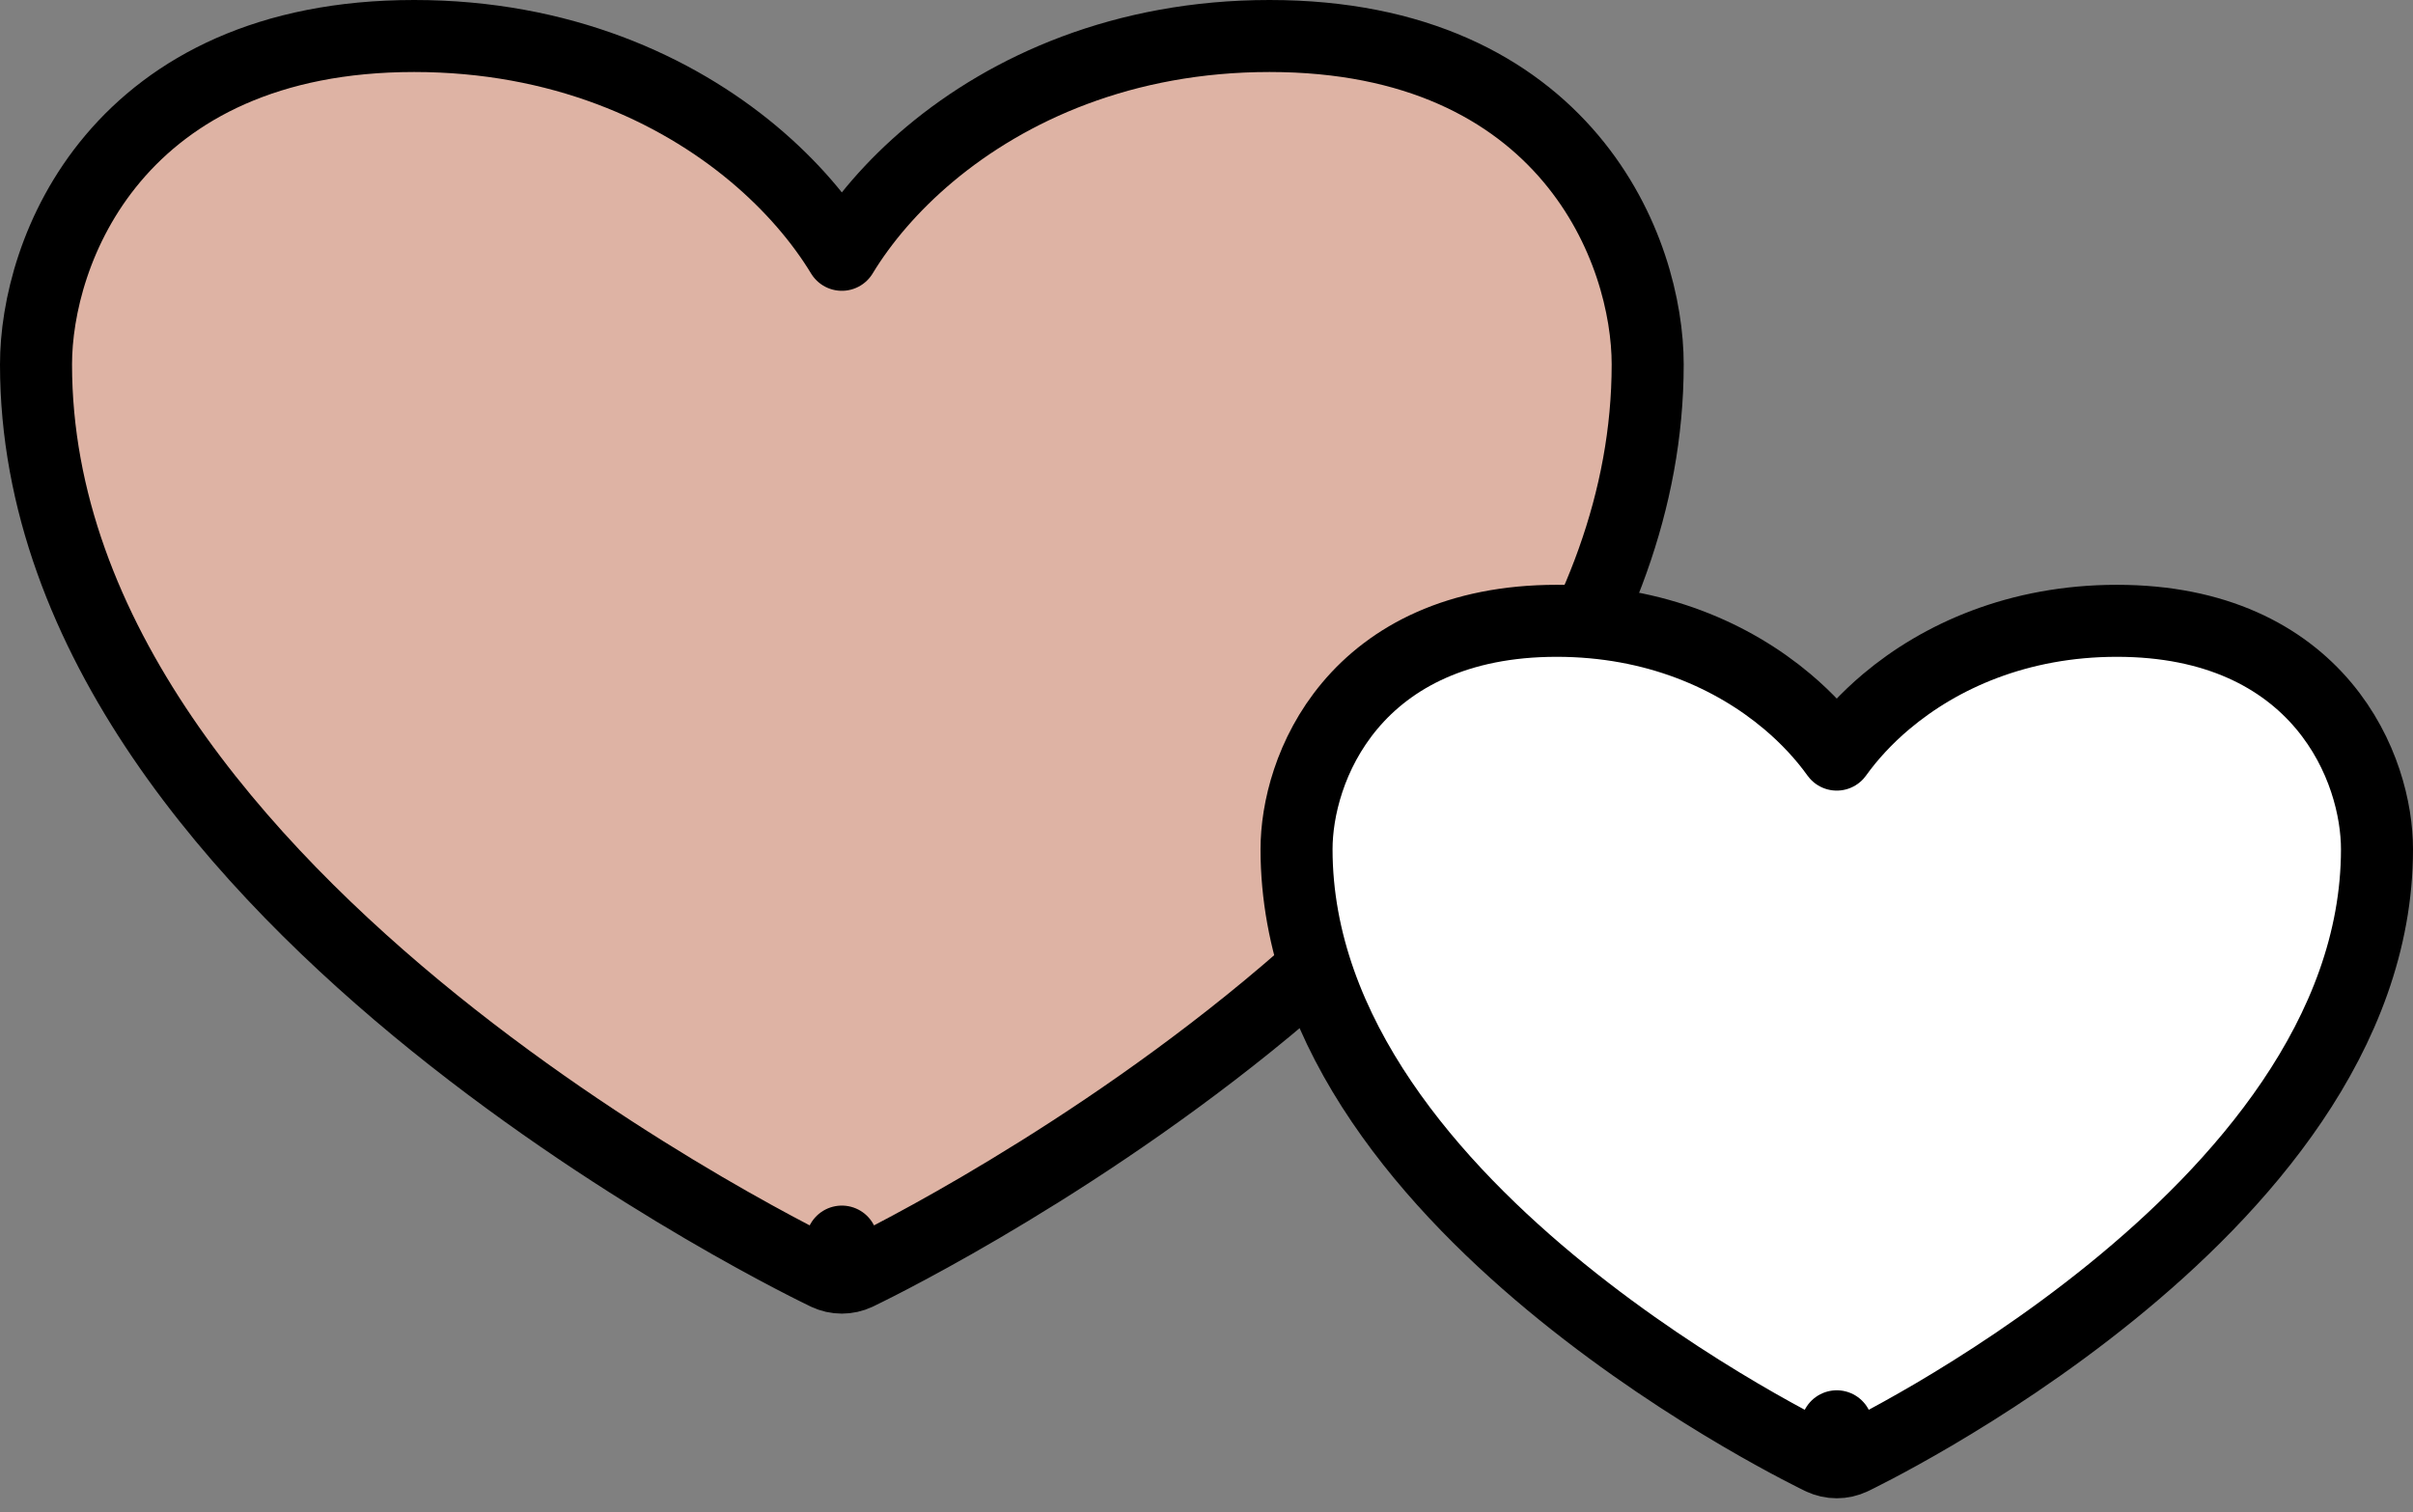
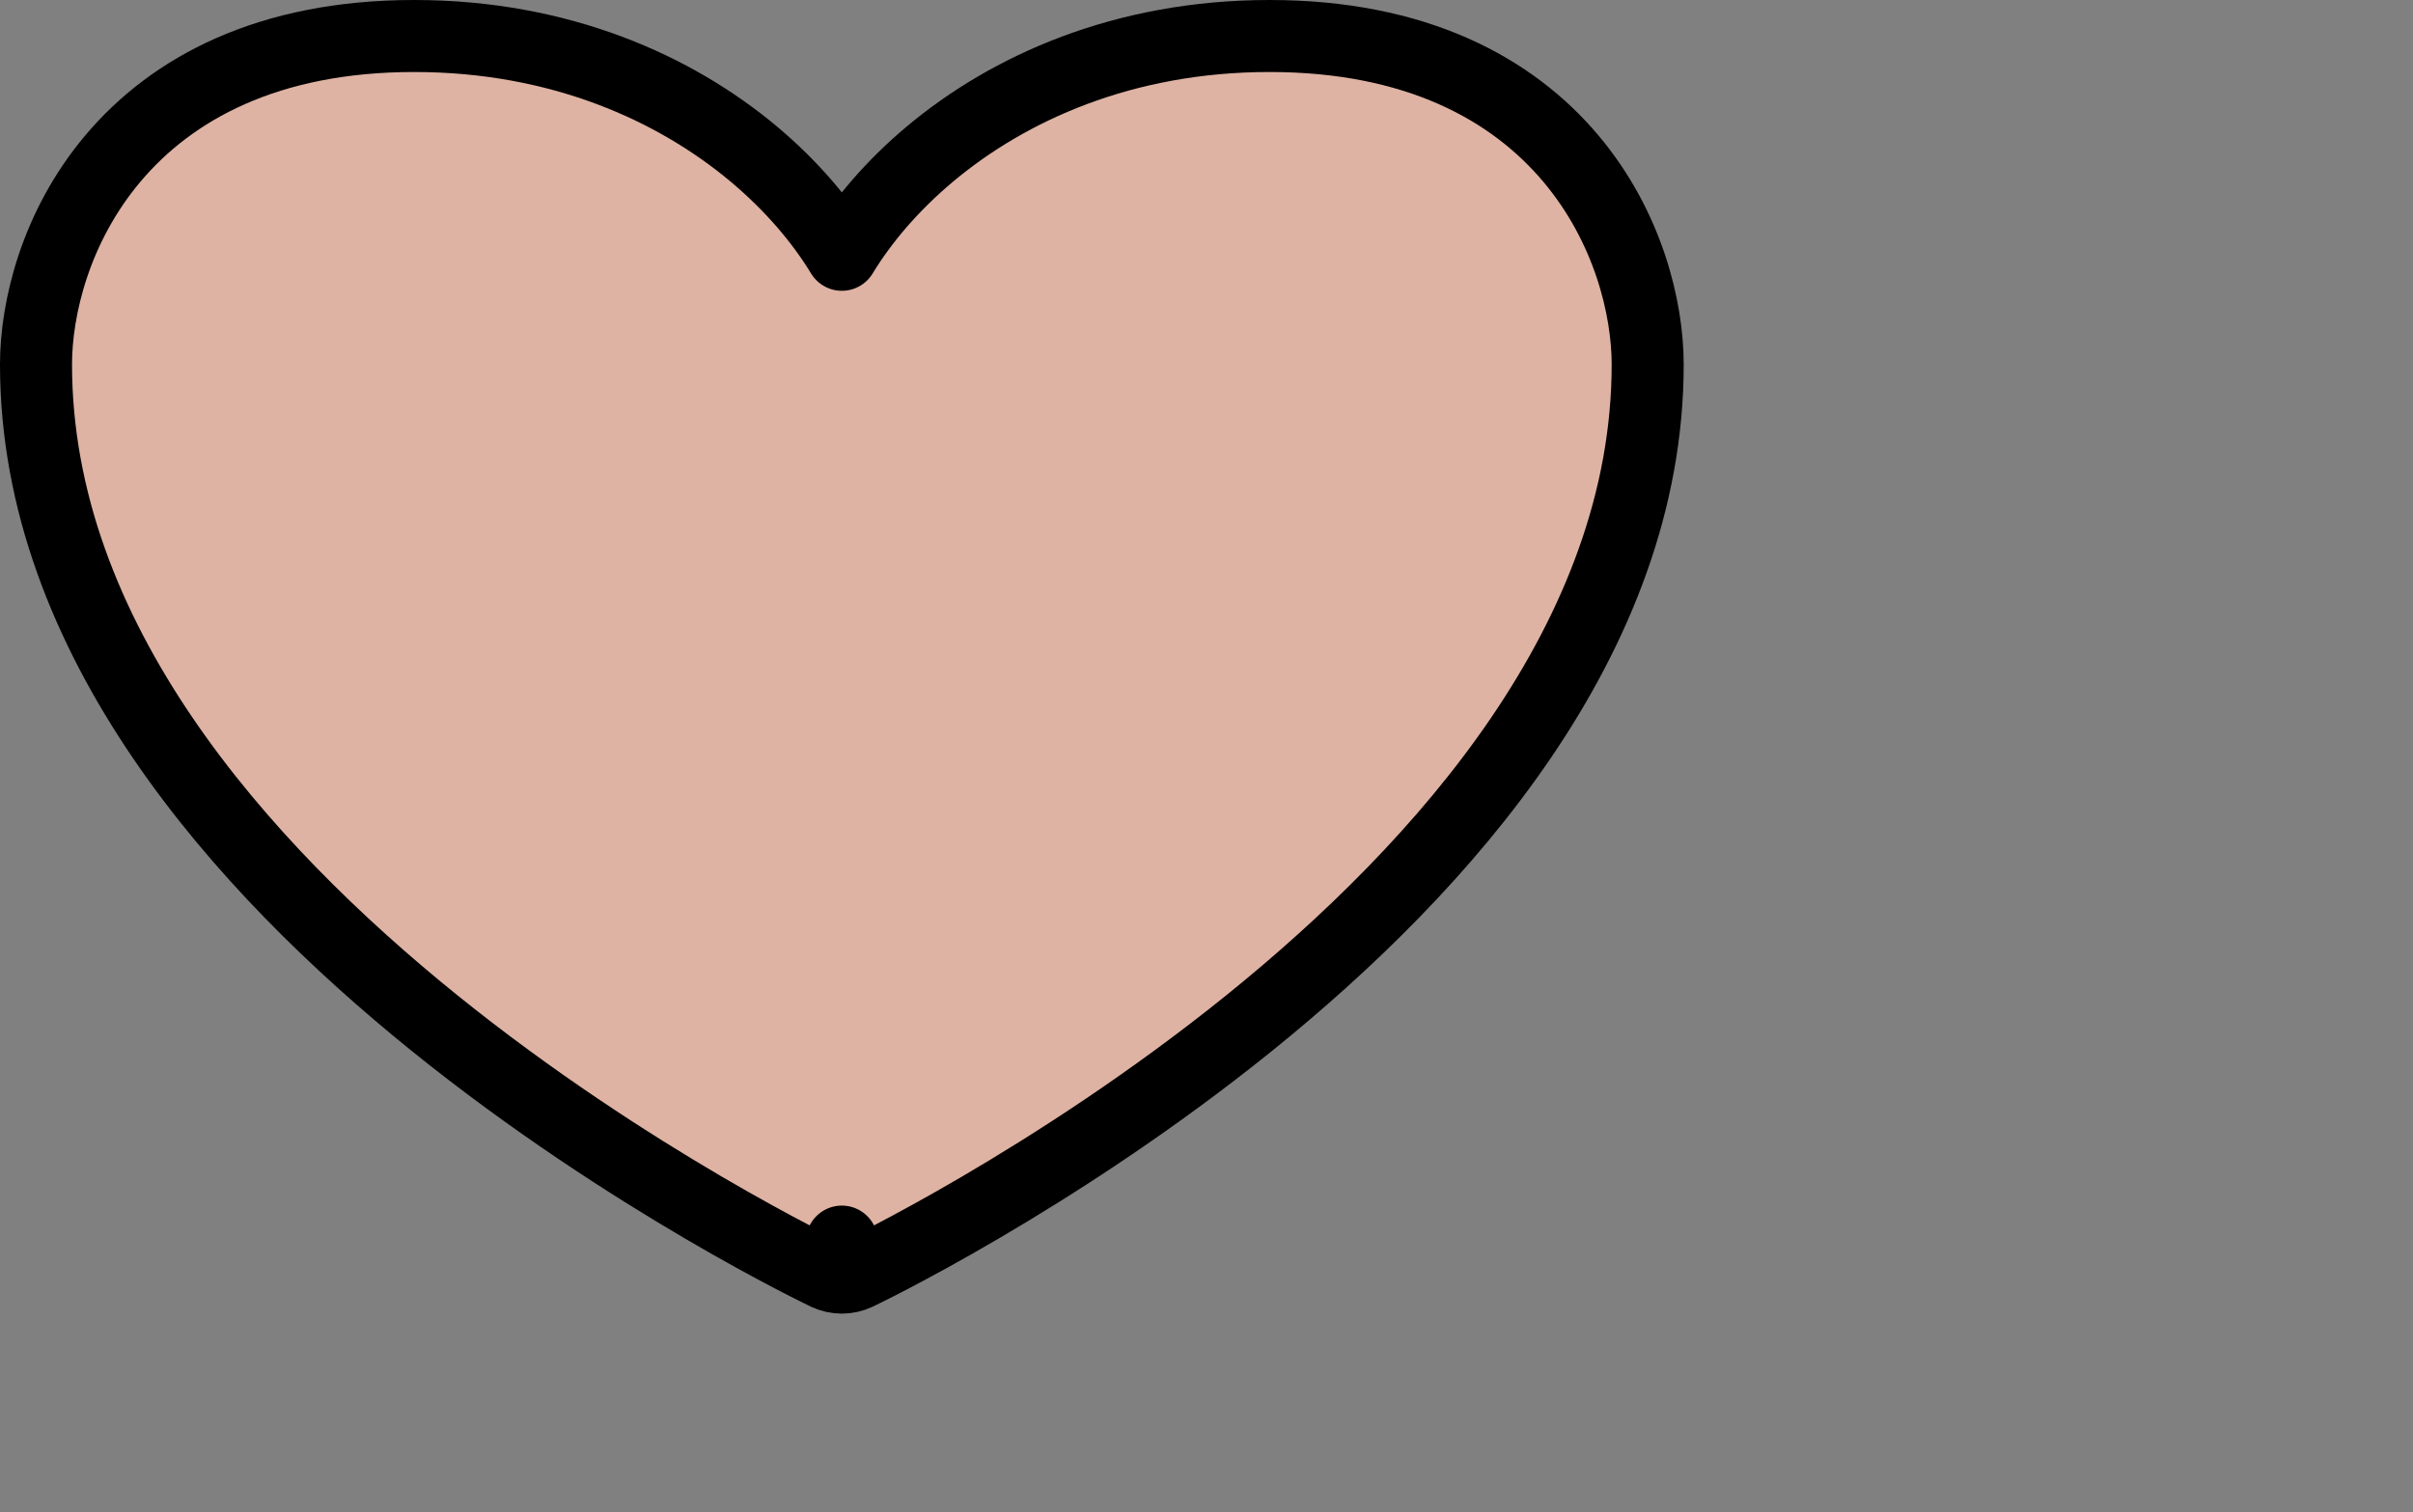
<svg xmlns="http://www.w3.org/2000/svg" width="67" height="42" viewBox="0 0 67 42" fill="none">
  <rect x="0" y="0" width="67" height="42" fill="#808080" stroke="none" />
-   <path d="M23.375 34.485L22.946 35.389C23.218 35.518 23.532 35.518 23.804 35.389L23.375 34.485ZM23.375 34.485C23.804 35.389 23.804 35.389 23.805 35.388L23.806 35.388L23.81 35.386L23.823 35.38L23.873 35.355C23.916 35.334 23.979 35.304 24.06 35.263C24.222 35.183 24.458 35.064 24.756 34.908C25.353 34.596 26.203 34.136 27.22 33.54C29.253 32.349 31.969 30.608 34.691 28.411C40.069 24.068 45.75 17.717 45.75 10.121C45.75 8.573 45.216 6.303 43.615 4.402C41.981 2.462 39.315 1 35.25 1C31.202 1 28.009 2.445 25.82 4.279C24.776 5.155 23.953 6.124 23.375 7.077C22.797 6.124 21.974 5.155 20.93 4.279C18.741 2.445 15.548 1 11.5 1C7.435 1 4.769 2.462 3.135 4.402C1.534 6.303 1 8.573 1 10.121C1 17.717 6.681 24.068 12.059 28.411C14.781 30.608 17.497 32.349 19.53 33.54C20.547 34.136 21.397 34.596 21.994 34.908C22.292 35.064 22.528 35.183 22.69 35.263C22.771 35.304 22.834 35.334 22.877 35.355L22.927 35.38L22.94 35.386L22.944 35.388L22.945 35.388C22.946 35.389 22.946 35.389 23.375 34.485Z" fill="#DEB3A4" stroke="black" stroke-width="2" stroke-linecap="round" stroke-linejoin="round" />
-   <path d="M51 39.615L50.569 40.517C50.842 40.647 51.158 40.647 51.431 40.517L51 39.615ZM51 39.615C51.431 40.517 51.431 40.517 51.431 40.517L51.432 40.517L51.435 40.515L51.445 40.511L51.479 40.494C51.508 40.48 51.55 40.459 51.604 40.432C51.712 40.378 51.868 40.299 52.066 40.195C52.462 39.987 53.023 39.682 53.695 39.287C55.036 38.498 56.83 37.343 58.63 35.883C62.166 33.016 66 28.748 66 23.586C66 22.501 65.63 20.926 64.522 19.604C63.38 18.243 61.533 17.243 58.778 17.243C56.04 17.243 53.87 18.226 52.378 19.482C51.828 19.945 51.366 20.448 51 20.959C50.634 20.448 50.172 19.945 49.622 19.482C48.13 18.226 45.96 17.243 43.222 17.243C40.467 17.243 38.62 18.243 37.478 19.604C36.37 20.926 36 22.501 36 23.586C36 28.748 39.834 33.016 43.37 35.883C45.17 37.343 46.964 38.498 48.305 39.287C48.977 39.682 49.538 39.987 49.934 40.195C50.132 40.299 50.288 40.378 50.396 40.432C50.45 40.459 50.492 40.48 50.521 40.494L50.555 40.511L50.565 40.515L50.568 40.517L50.569 40.517C50.569 40.517 50.569 40.517 51 39.615Z" fill="white" stroke="black" stroke-width="2" stroke-linecap="round" stroke-linejoin="round" />
+   <path d="M23.375 34.485L22.946 35.389C23.218 35.518 23.532 35.518 23.804 35.389L23.375 34.485ZM23.375 34.485C23.804 35.389 23.804 35.389 23.805 35.388L23.806 35.388L23.81 35.386L23.823 35.38L23.873 35.355C23.916 35.334 23.979 35.304 24.06 35.263C24.222 35.183 24.458 35.064 24.756 34.908C25.353 34.596 26.203 34.136 27.22 33.54C29.253 32.349 31.969 30.608 34.691 28.411C40.069 24.068 45.75 17.717 45.75 10.121C45.75 8.573 45.216 6.303 43.615 4.402C41.981 2.462 39.315 1 35.25 1C31.202 1 28.009 2.445 25.82 4.279C24.776 5.155 23.953 6.124 23.375 7.077C22.797 6.124 21.974 5.155 20.93 4.279C18.741 2.445 15.548 1 11.5 1C7.435 1 4.769 2.462 3.135 4.402C1.534 6.303 1 8.573 1 10.121C1 17.717 6.681 24.068 12.059 28.411C14.781 30.608 17.497 32.349 19.53 33.54C20.547 34.136 21.397 34.596 21.994 34.908C22.292 35.064 22.528 35.183 22.69 35.263C22.771 35.304 22.834 35.334 22.877 35.355L22.94 35.386L22.944 35.388L22.945 35.388C22.946 35.389 22.946 35.389 23.375 34.485Z" fill="#DEB3A4" stroke="black" stroke-width="2" stroke-linecap="round" stroke-linejoin="round" />
</svg>